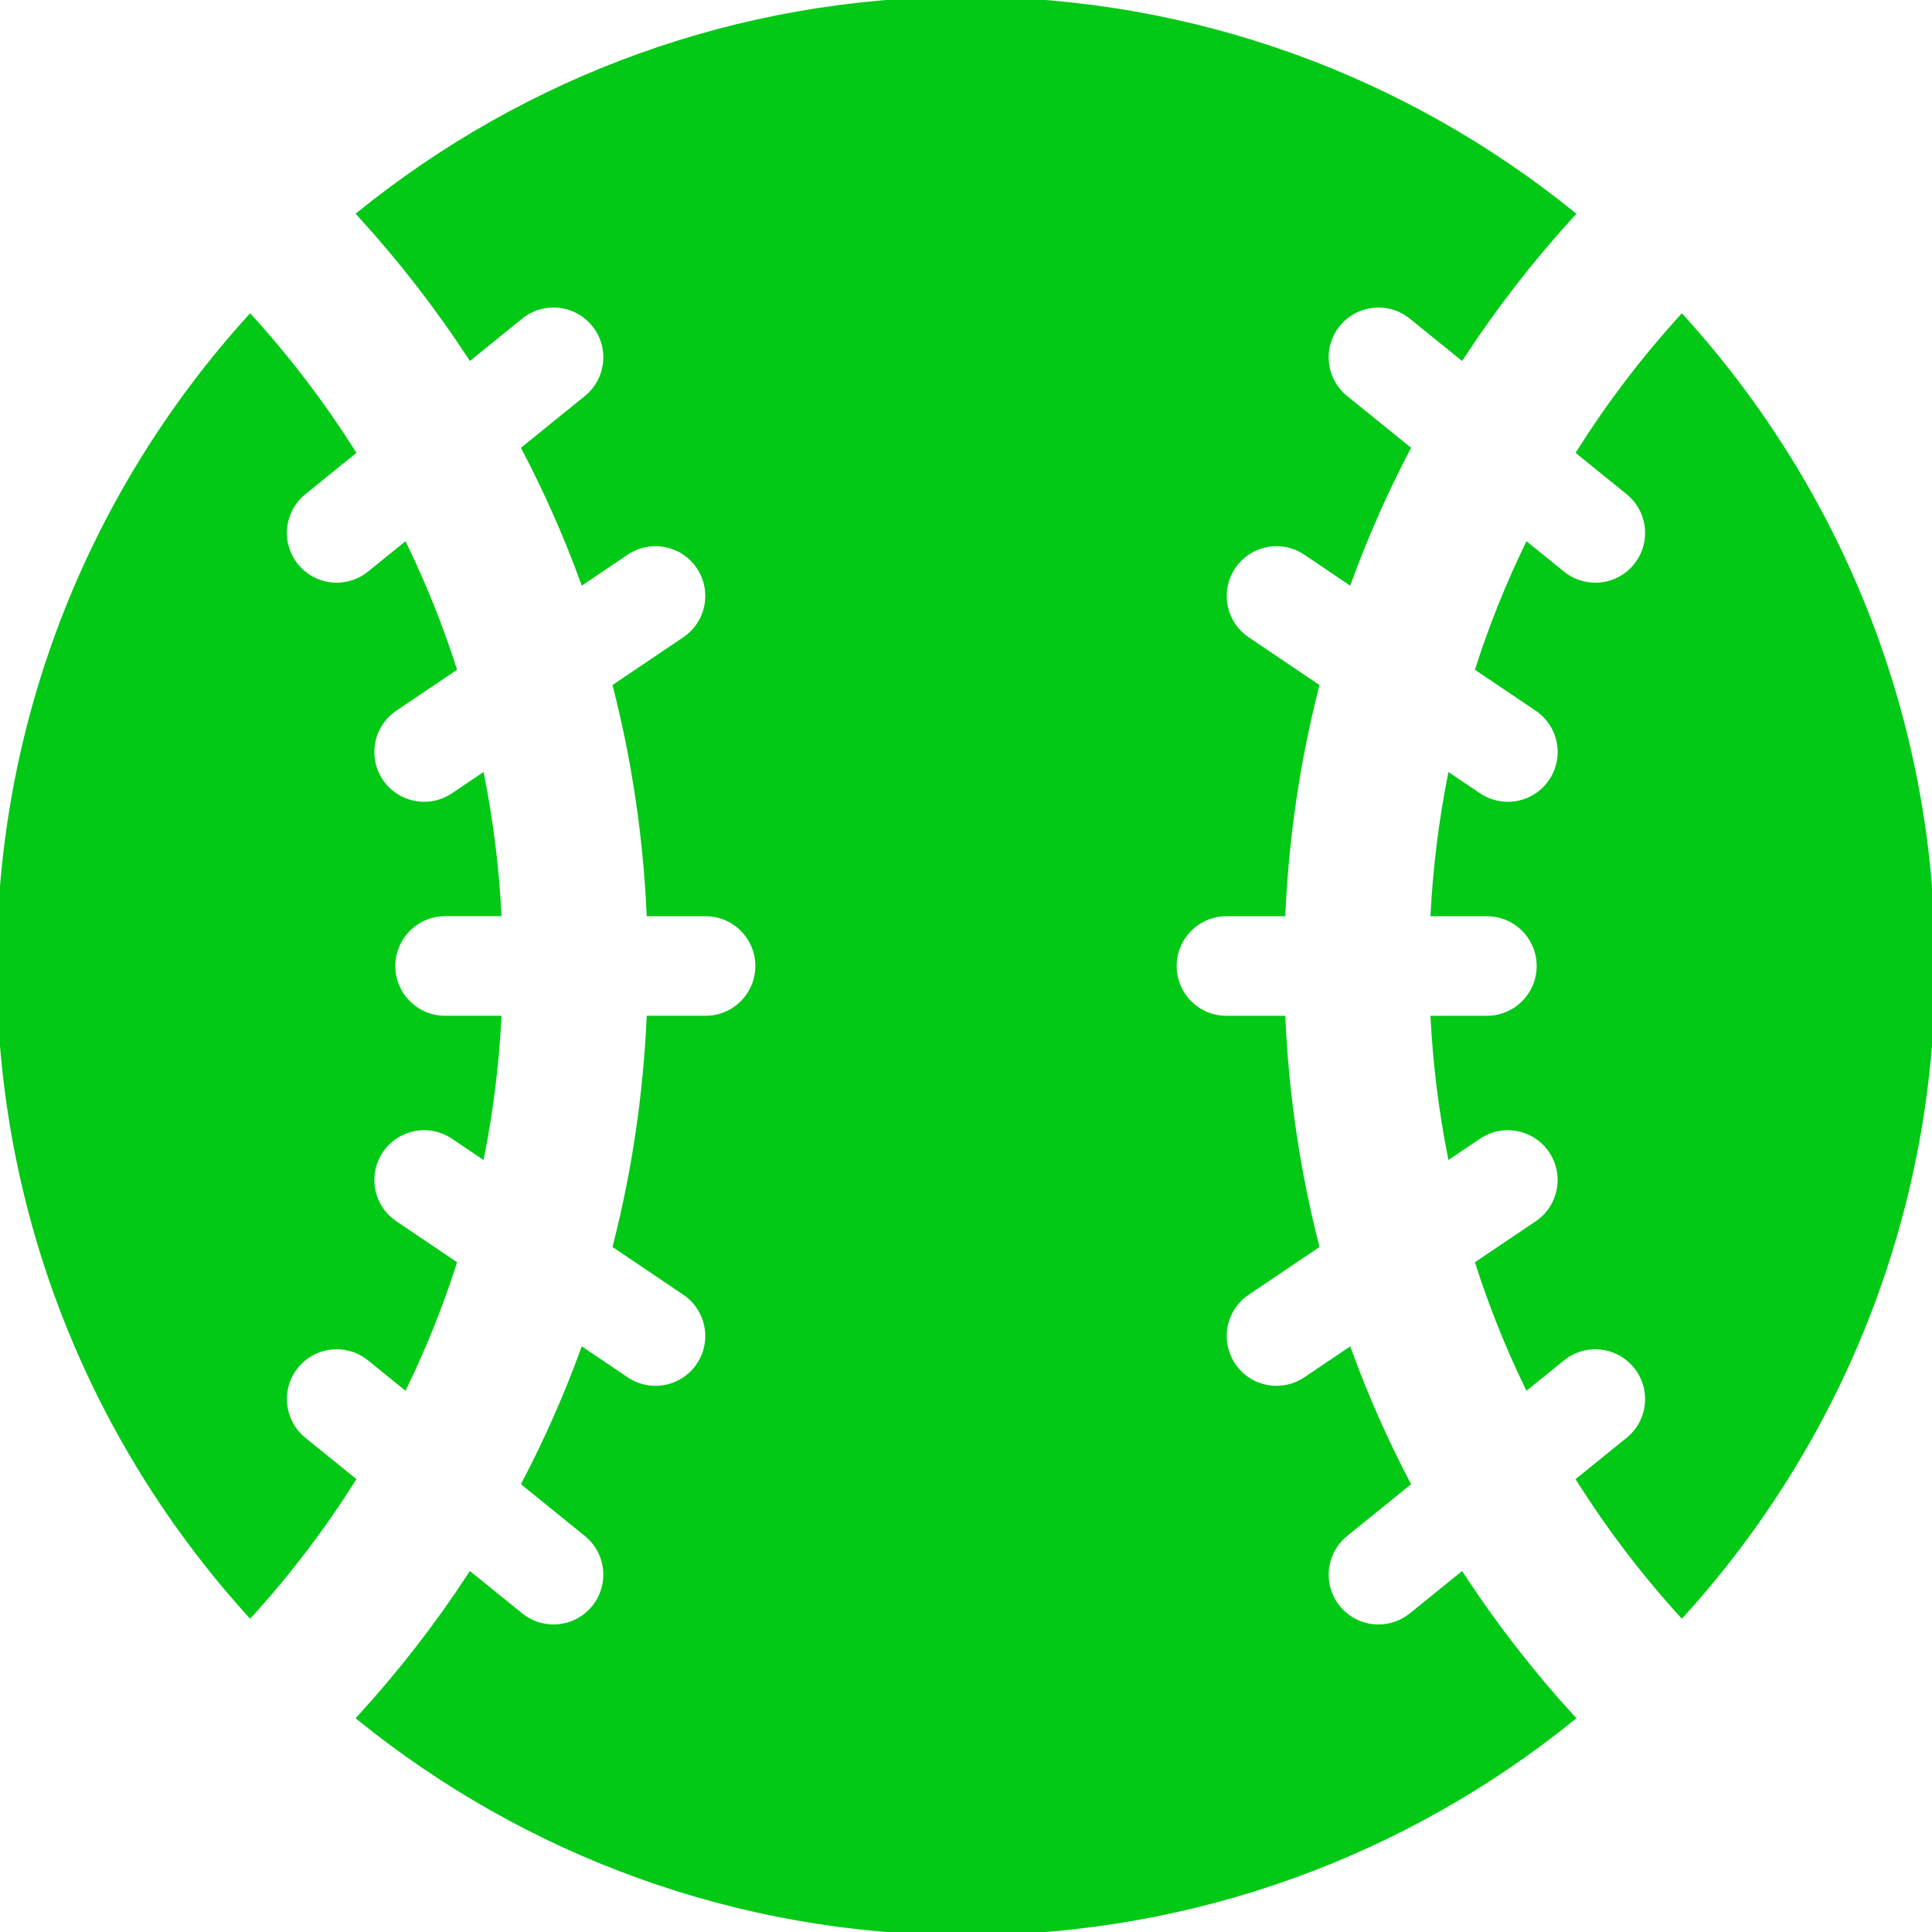
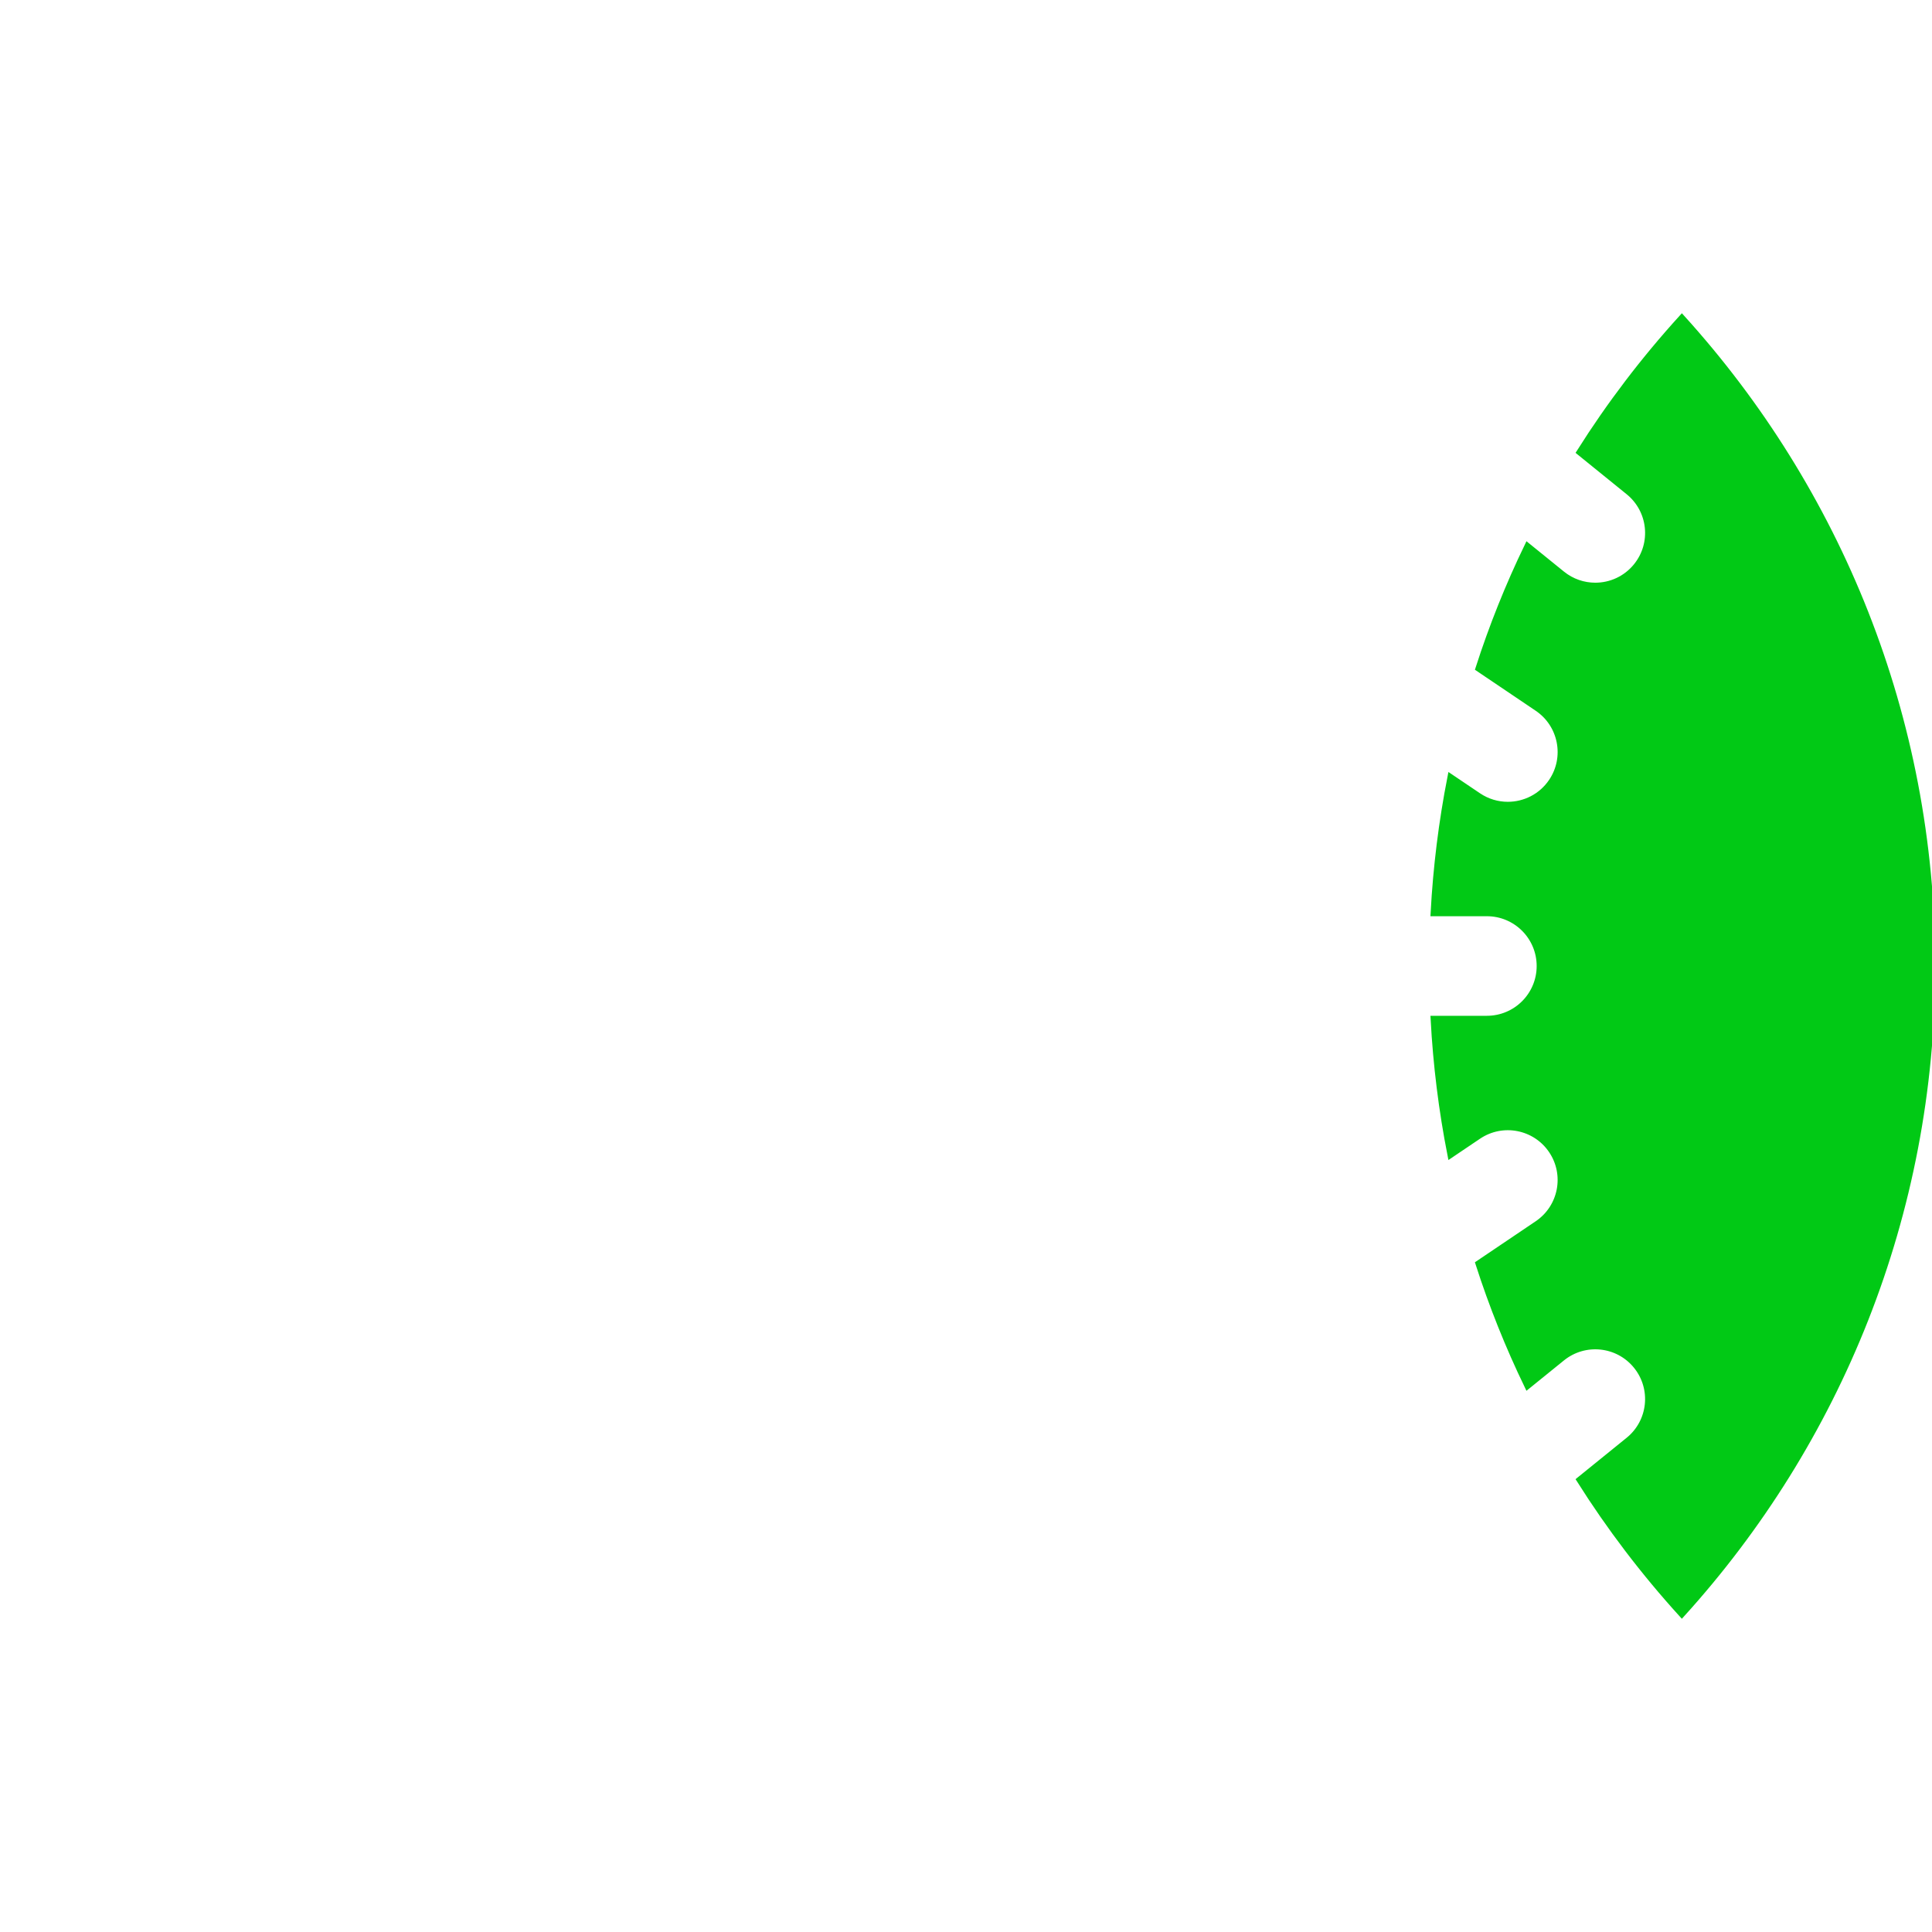
<svg xmlns="http://www.w3.org/2000/svg" fill="#01C915" height="800px" width="800px" version="1.1" id="Capa_1" viewBox="0 0 297 297" xml:space="preserve" stroke="#01C915">
  <g id="SVGRepo_bgCarrier" stroke-width="0" />
  <g id="SVGRepo_tracerCarrier" stroke-linecap="round" stroke-linejoin="round" />
  <g id="SVGRepo_iconCarrier">
    <g>
-       <path d="M45.422,209.945c2.836-3.499,7.97-4.036,11.467-1.206l5.278,4.274c2.933-6.072,5.441-12.338,7.509-18.766l-9.032-6.092 c-3.733-2.518-4.718-7.585-2.201-11.318c2.519-3.733,7.586-4.718,11.318-2.201l4.232,2.854c1.336-6.821,2.205-13.778,2.582-20.838 h-8.15c-4.503,0-8.153-3.65-8.153-8.153c0-4.503,3.65-8.153,8.153-8.153h8.15c-0.376-7.06-1.245-14.016-2.582-20.838l-4.232,2.854 c-1.398,0.943-2.983,1.394-4.551,1.394c-2.619,0-5.192-1.26-6.768-3.595c-2.517-3.733-1.532-8.8,2.201-11.318l9.031-6.092 c-2.068-6.428-4.576-12.694-7.509-18.766l-5.278,4.274c-1.509,1.222-3.323,1.816-5.126,1.816c-2.375,0-4.729-1.033-6.341-3.022 c-2.833-3.499-2.294-8.633,1.206-11.467l7.508-6.08c-4.578-7.25-9.813-14.145-15.684-20.61C14.569,75.261,0,110.21,0,148.5 c0,38.29,14.569,73.239,38.452,99.602c5.871-6.465,11.106-13.36,15.684-20.61l-7.508-6.08 C43.128,218.578,42.589,213.444,45.422,209.945z" />
-       <path d="M217.037,248.408c-1.509,1.222-3.323,1.816-5.126,1.816c-2.375,0-4.729-1.033-6.341-3.022 c-2.833-3.499-2.294-8.633,1.206-11.467l9.511-7.702c-3.437-6.562-6.428-13.337-8.972-20.289l-6.522,4.399 c-1.398,0.943-2.983,1.395-4.551,1.395c-2.619,0-5.192-1.26-6.768-3.595c-2.517-3.733-1.532-8.8,2.201-11.318l10.597-7.147 c-2.882-11.279-4.622-22.93-5.169-34.823h-8.566c-4.503,0-8.153-3.65-8.153-8.153c0-4.503,3.65-8.153,8.153-8.153h8.566 c0.547-11.893,2.287-23.544,5.169-34.823l-10.597-7.147c-3.733-2.518-4.718-7.585-2.201-11.318 c2.518-3.734,7.585-4.719,11.318-2.201l6.522,4.399c2.544-6.951,5.536-13.727,8.972-20.289l-9.511-7.702 c-3.5-2.834-4.039-7.969-1.206-11.467c2.836-3.499,7.97-4.036,11.467-1.206l7.609,6.162c5.017-7.661,10.677-14.965,16.962-21.847 C216.121,12.337,183.727,0,148.5,0c-35.227,0-67.621,12.337-93.108,32.907c6.285,6.882,11.946,14.186,16.962,21.847l7.609-6.162 c3.499-2.83,8.633-2.293,11.467,1.206c2.833,3.499,2.294,8.633-1.206,11.467l-9.511,7.702c3.437,6.562,6.428,13.337,8.972,20.289 l6.522-4.399c3.734-2.519,8.8-1.532,11.318,2.201c2.517,3.733,1.532,8.8-2.201,11.318l-10.597,7.147 c2.882,11.279,4.622,22.93,5.169,34.823h8.566c4.503,0,8.153,3.65,8.153,8.153c0,4.503-3.65,8.153-8.153,8.153h-8.566 c-0.547,11.893-2.287,23.544-5.169,34.823l10.597,7.147c3.733,2.518,4.718,7.585,2.201,11.318 c-1.575,2.335-4.148,3.595-6.768,3.595c-1.568,0-3.153-0.452-4.551-1.395l-6.522-4.399c-2.544,6.951-5.536,13.727-8.972,20.289 l9.511,7.702c3.5,2.834,4.039,7.969,1.206,11.467c-1.612,1.989-3.966,3.022-6.341,3.022c-1.803,0-3.617-0.595-5.126-1.816 l-7.609-6.162c-5.017,7.661-10.677,14.965-16.962,21.847C80.879,284.663,113.273,297,148.5,297s67.621-12.337,93.108-32.907 c-6.285-6.882-11.946-14.186-16.962-21.847L217.037,248.408z" />
      <path d="M258.548,48.898c-5.871,6.465-11.106,13.36-15.684,20.61l7.508,6.08c3.5,2.834,4.039,7.969,1.206,11.467 c-1.612,1.989-3.966,3.022-6.341,3.022c-1.803,0-3.617-0.595-5.126-1.816l-5.278-4.274c-2.933,6.072-5.441,12.338-7.509,18.766 l9.031,6.092c3.733,2.518,4.718,7.585,2.201,11.318c-1.575,2.335-4.148,3.595-6.768,3.595c-1.569,0-3.153-0.452-4.551-1.394 l-4.232-2.854c-1.336,6.821-2.205,13.778-2.582,20.838h8.15c4.503,0,8.153,3.65,8.153,8.153c0,4.503-3.65,8.153-8.153,8.153h-8.15 c0.376,7.06,1.245,14.017,2.582,20.838l4.232-2.854c3.733-2.519,8.8-1.532,11.318,2.201c2.517,3.733,1.532,8.8-2.201,11.318 l-9.032,6.092c2.068,6.428,4.576,12.694,7.509,18.766l5.278-4.274c3.499-2.83,8.633-2.293,11.467,1.206 c2.833,3.499,2.294,8.633-1.206,11.467l-7.508,6.08c4.578,7.25,9.813,14.145,15.684,20.61C282.431,221.739,297,186.79,297,148.5 C297,110.21,282.431,75.261,258.548,48.898z" />
    </g>
  </g>
</svg>